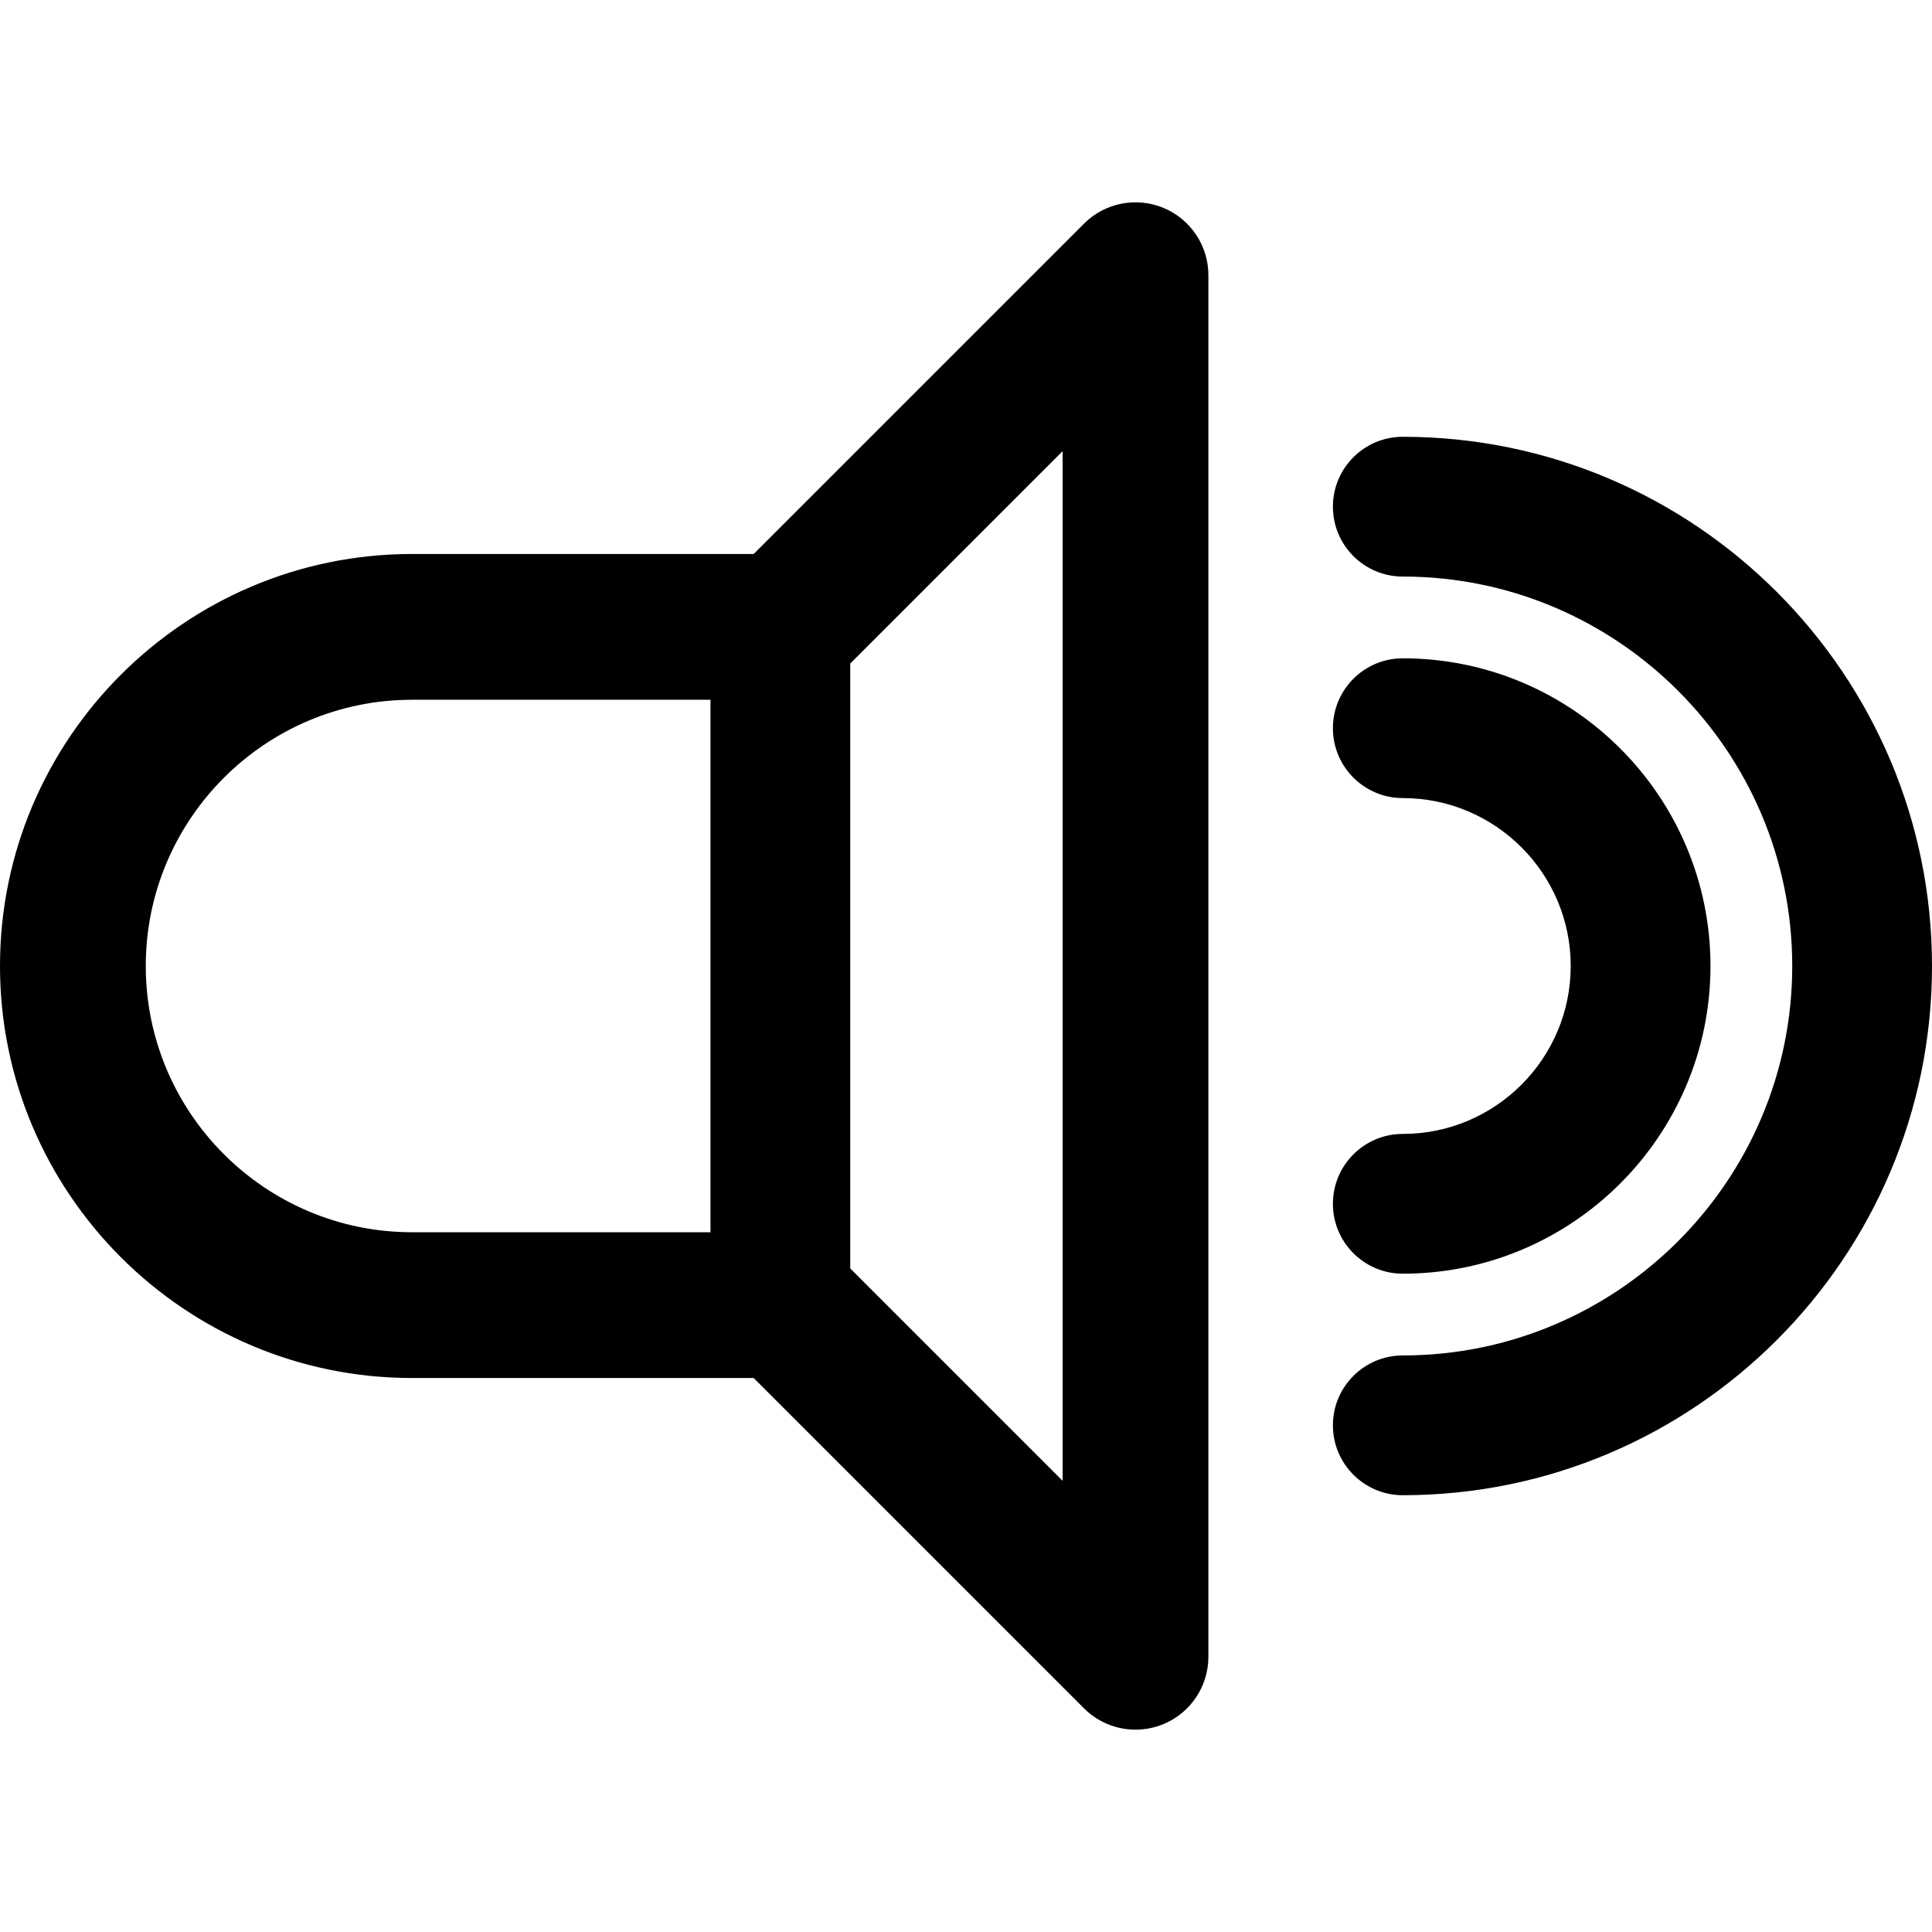
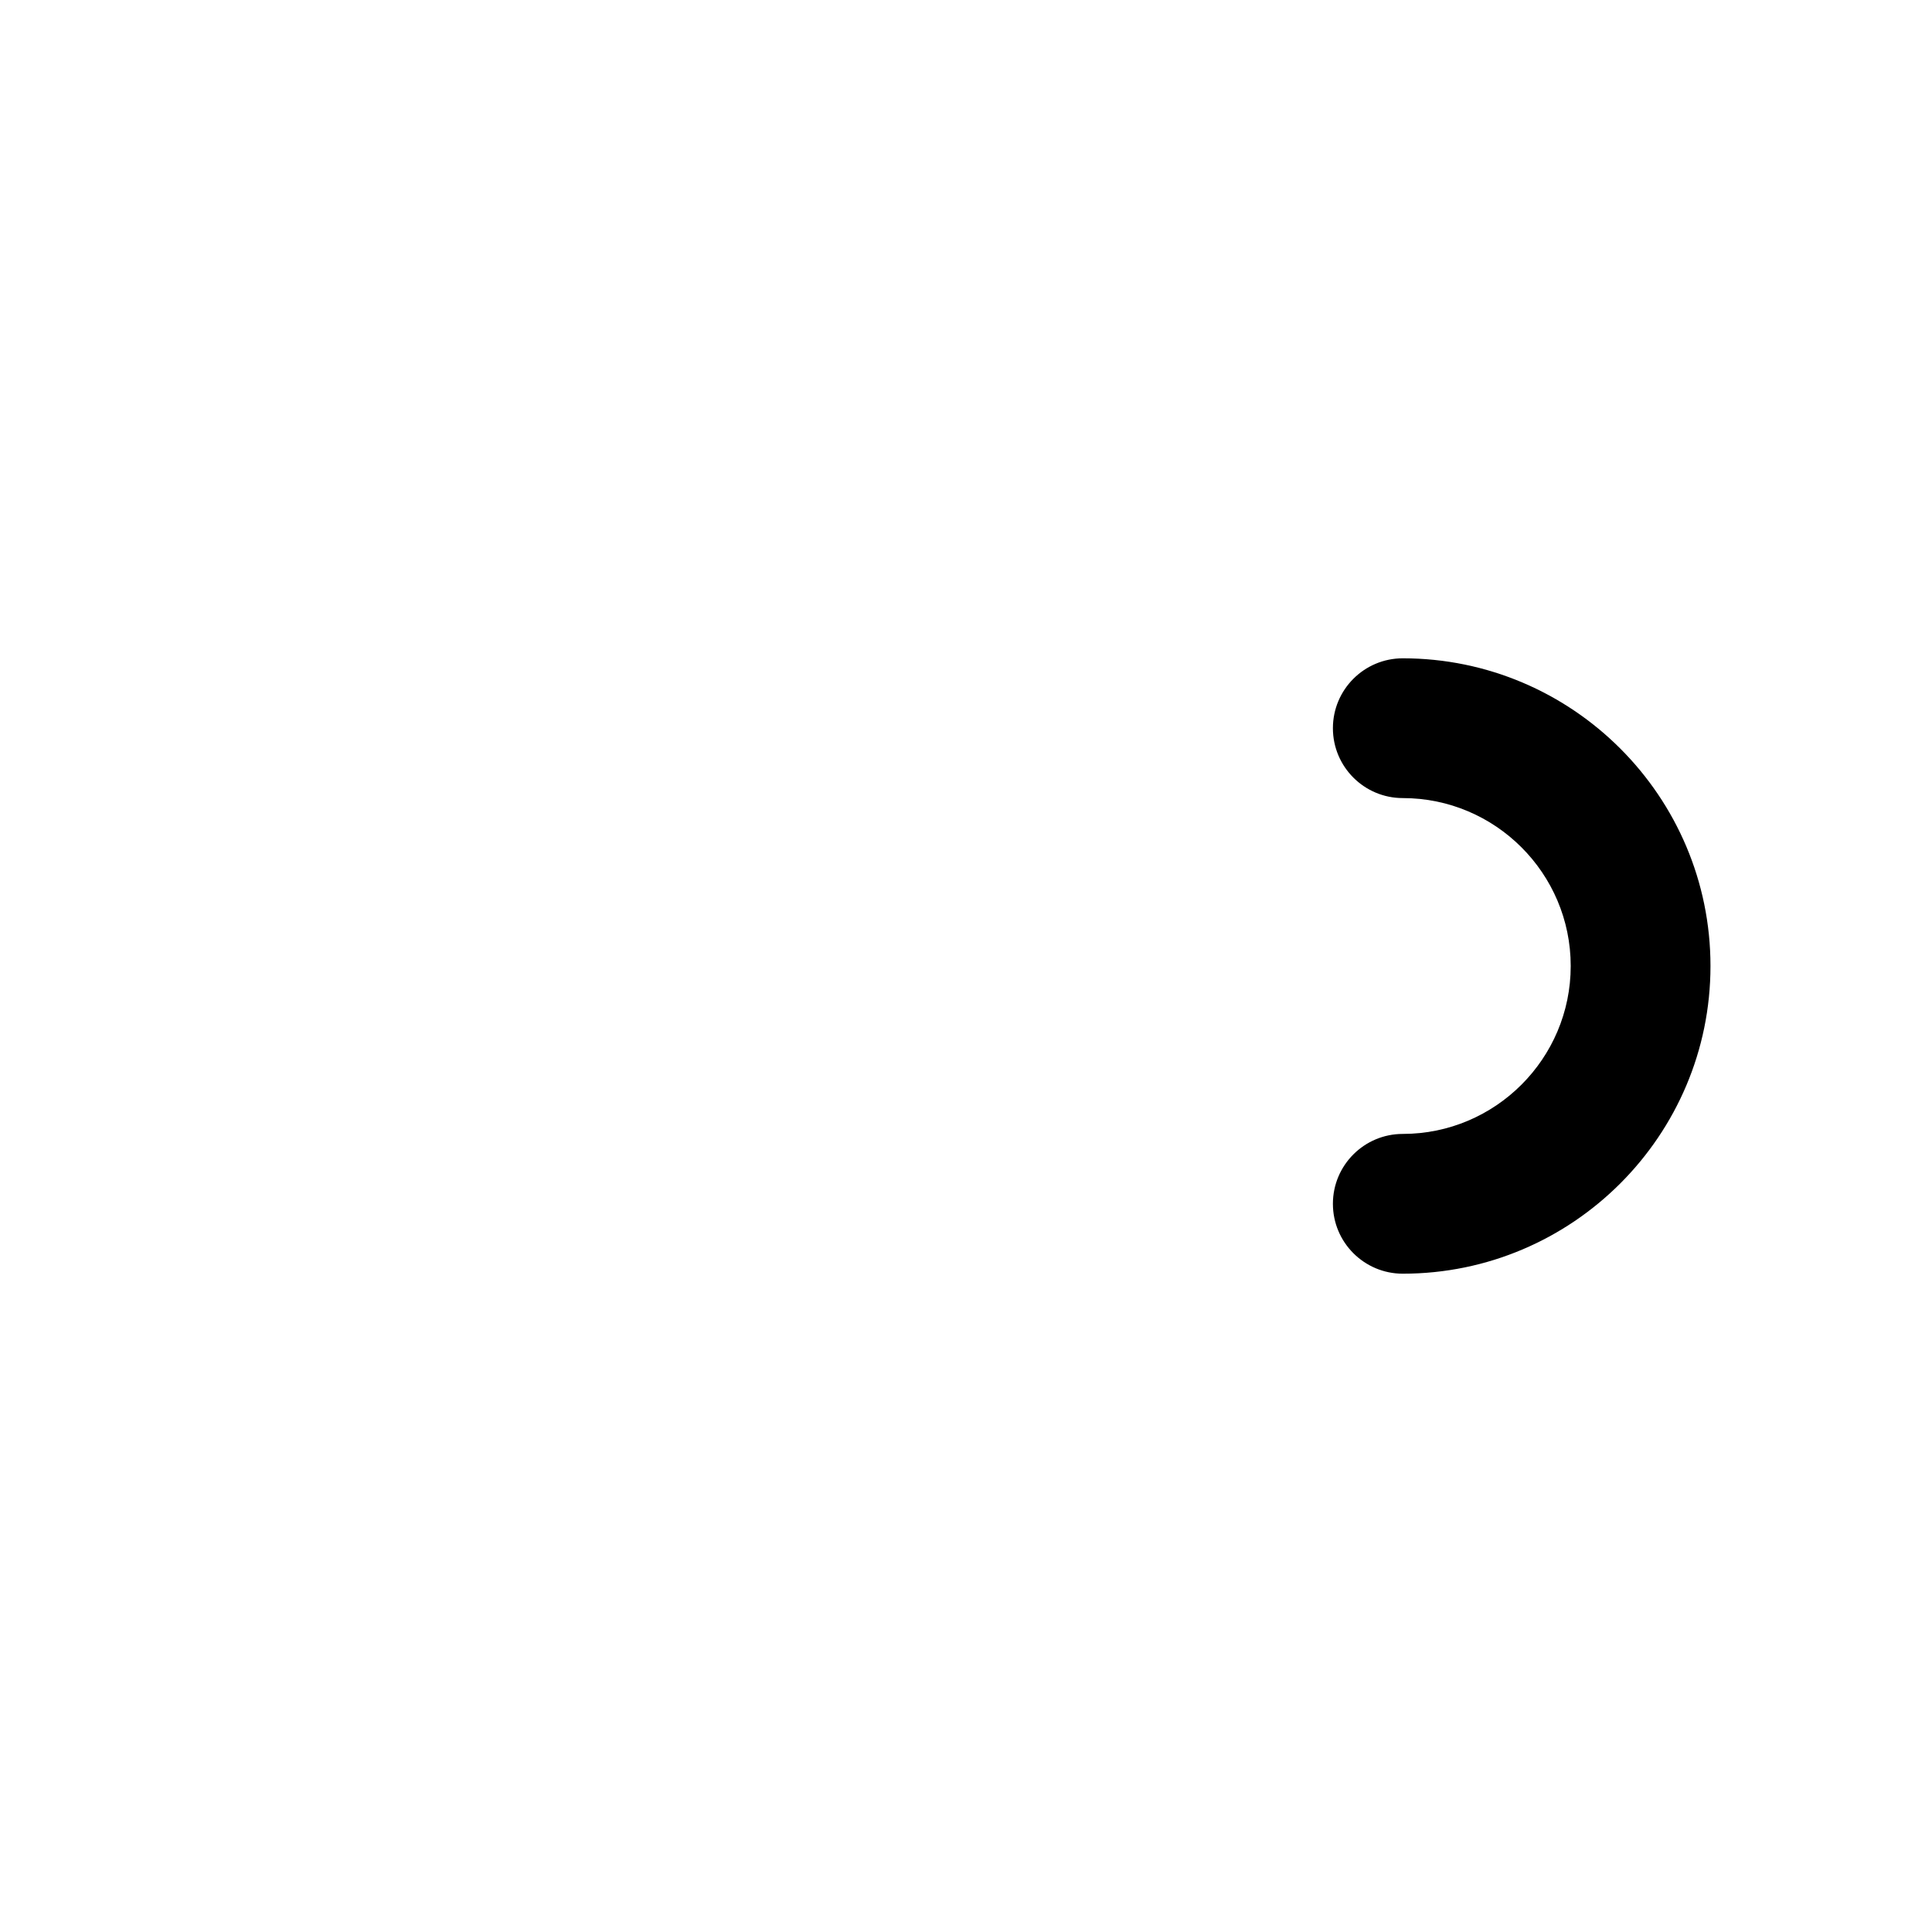
<svg xmlns="http://www.w3.org/2000/svg" fill="#000000" height="800px" width="800px" version="1.1" id="Layer_1" viewBox="0 0 414.69 414.69" xml:space="preserve">
  <g>
    <g>
      <g>
-         <path d="M249.716,44.618c-5.847-2.422-12.575-1.083-17.049,3.392l-70.9,70.9H88.435C39.672,118.91,0,158.581,0,207.345     c0,48.764,39.672,88.435,88.435,88.435h73.331l70.9,70.9c4.479,4.48,11.21,5.81,17.049,3.392     c5.846-2.422,9.658-8.126,9.658-14.454V59.072C259.373,52.745,255.561,47.04,249.716,44.618z M152.5,264.491H88.435     c-31.511,0-57.146-25.636-57.146-57.146c0-31.51,25.636-57.146,57.146-57.146H152.5V264.491z M228.084,317.849L182.5,272.265     v-129.84l45.584-45.584V317.849z" />
-         <path d="M301.099,93.754c-8.284,0-15,6.716-15,15s6.716,15,15,15c46.092,0,83.591,37.499,83.591,83.59     c0,46.092-37.499,83.591-83.591,83.591c-8.284,0-15,6.716-15,15s6.716,15,15,15c62.634,0,113.591-50.957,113.591-113.591     C414.689,144.711,363.733,93.754,301.099,93.754z" />
        <path d="M301.099,243.388c-8.284,0-15,6.716-15,15s6.716,15,15,15c36.416,0,66.043-29.627,66.043-66.043     c0-36.416-29.627-66.043-66.043-66.043c-8.284,0-15,6.716-15,15s6.716,15,15,15c19.874,0,36.043,16.169,36.043,36.043     C337.142,227.219,320.973,243.388,301.099,243.388z" />
      </g>
    </g>
  </g>
</svg>